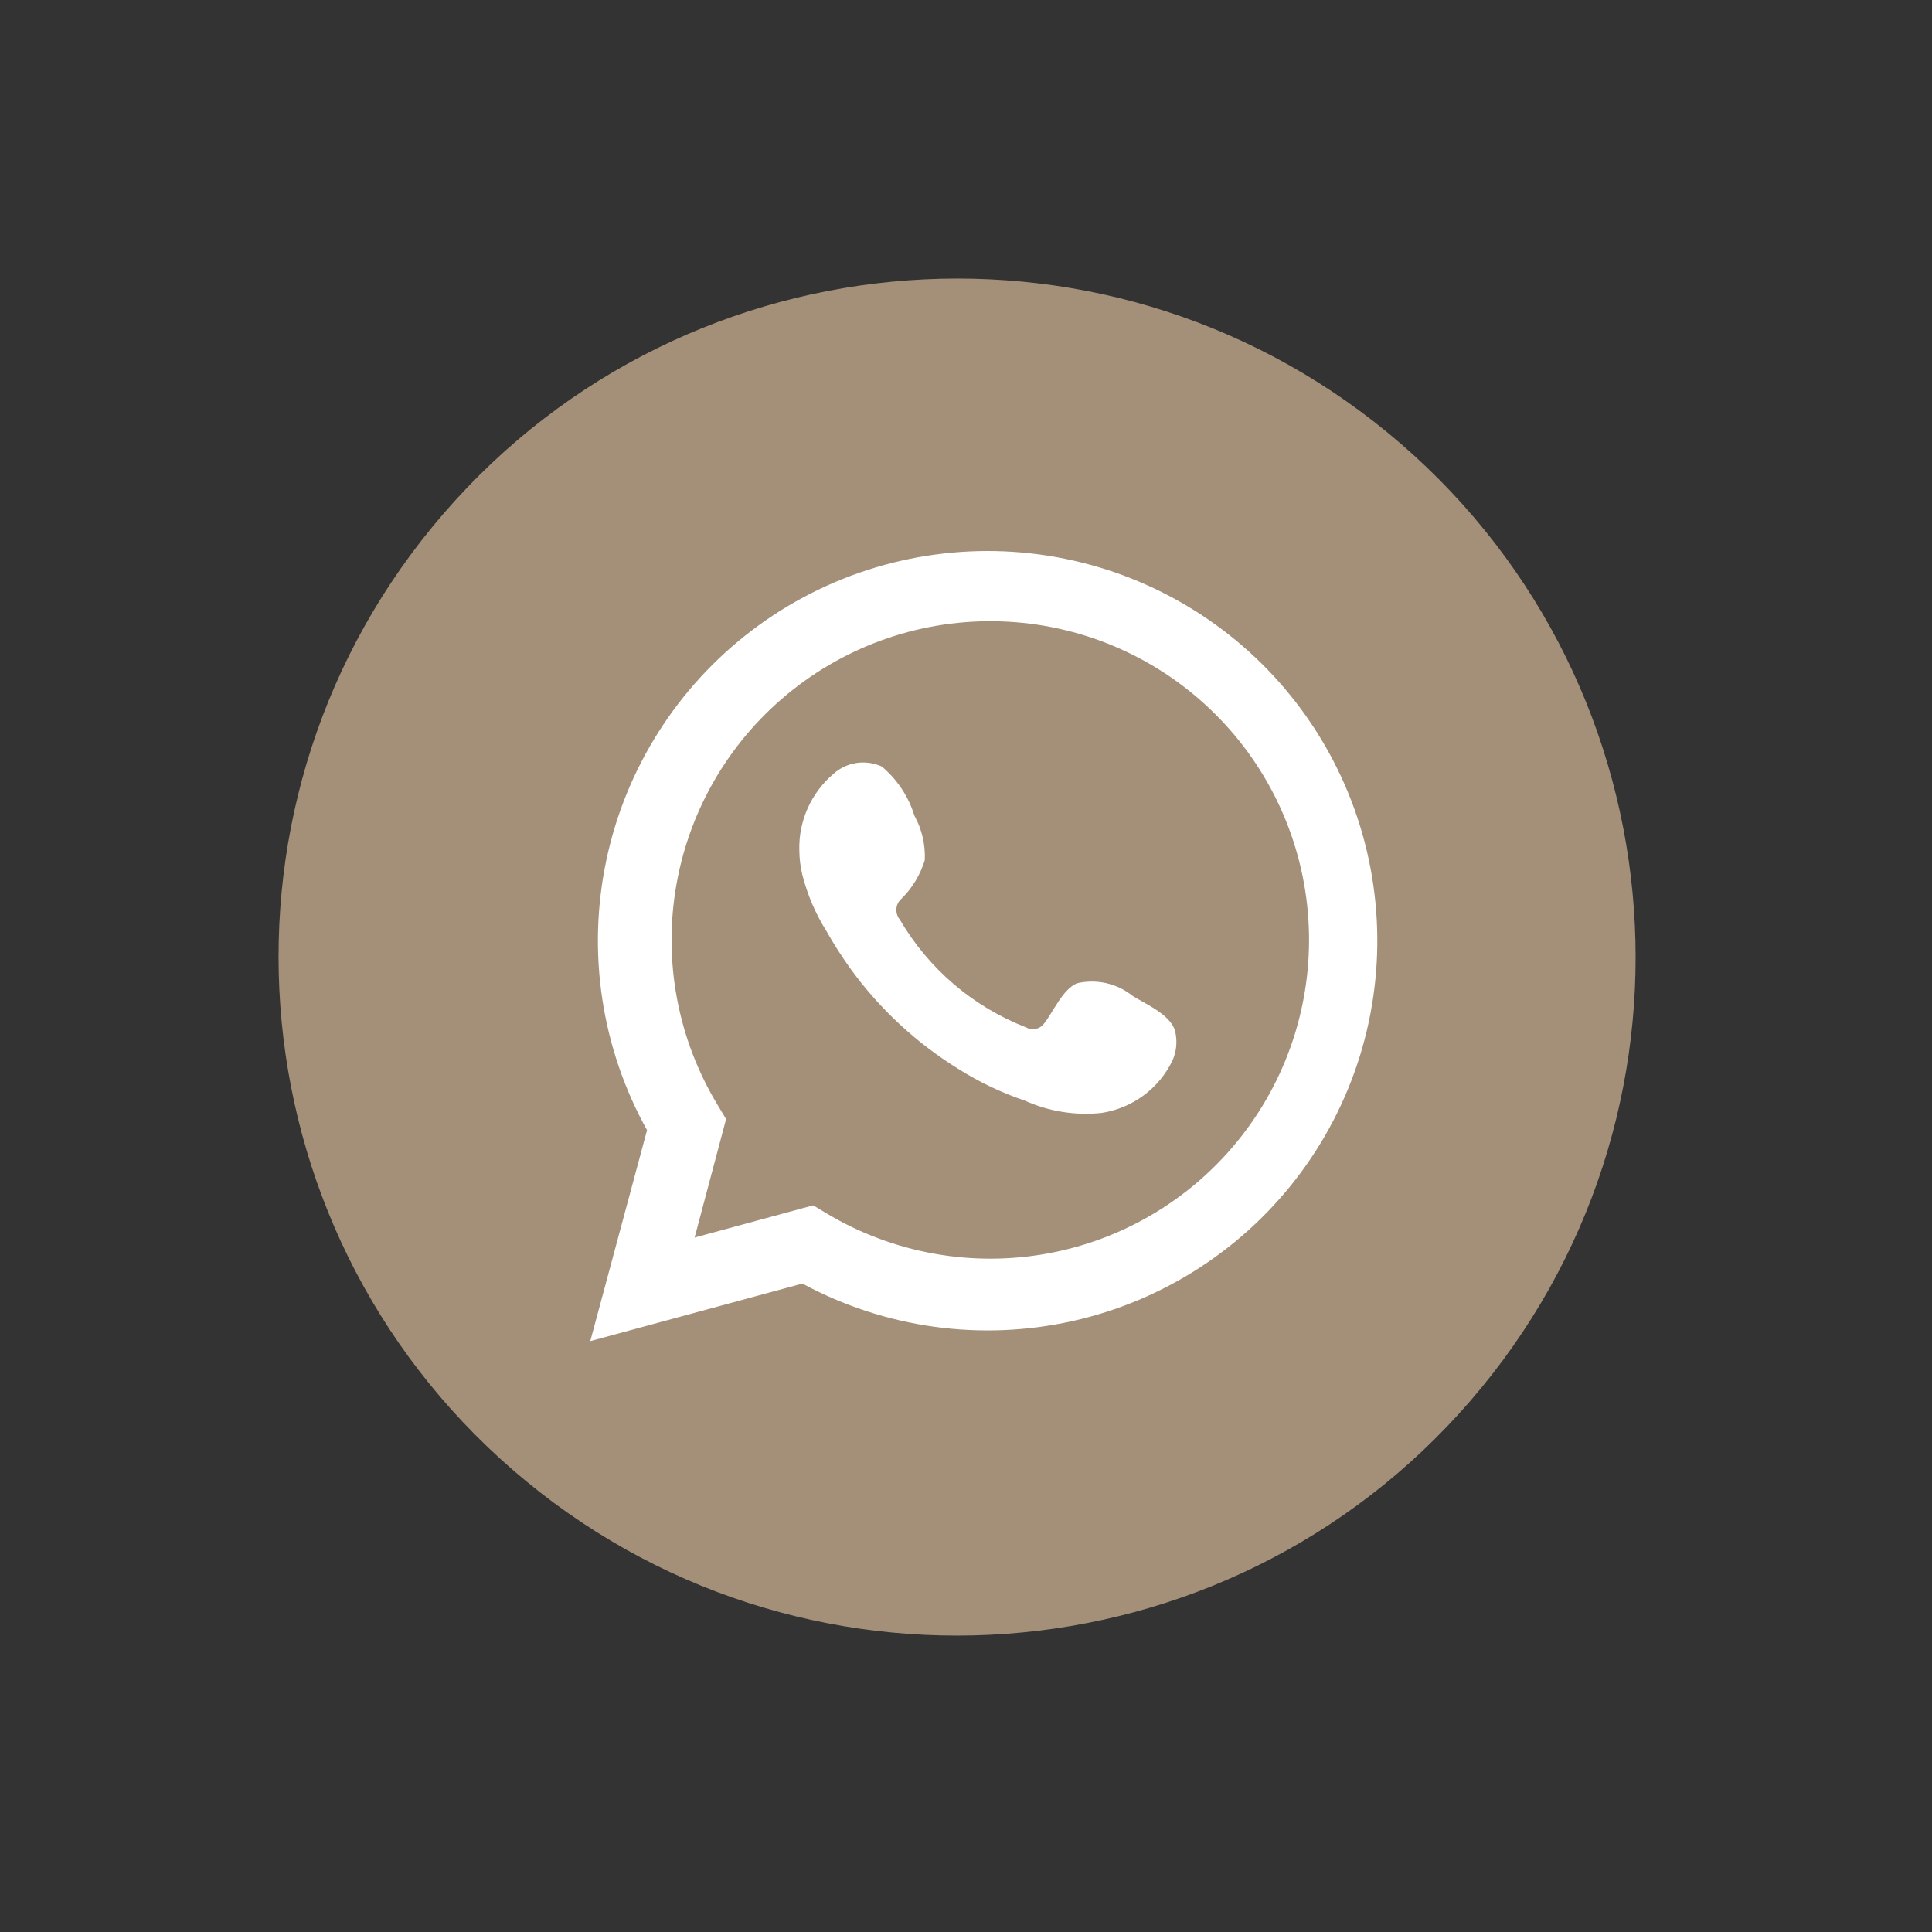
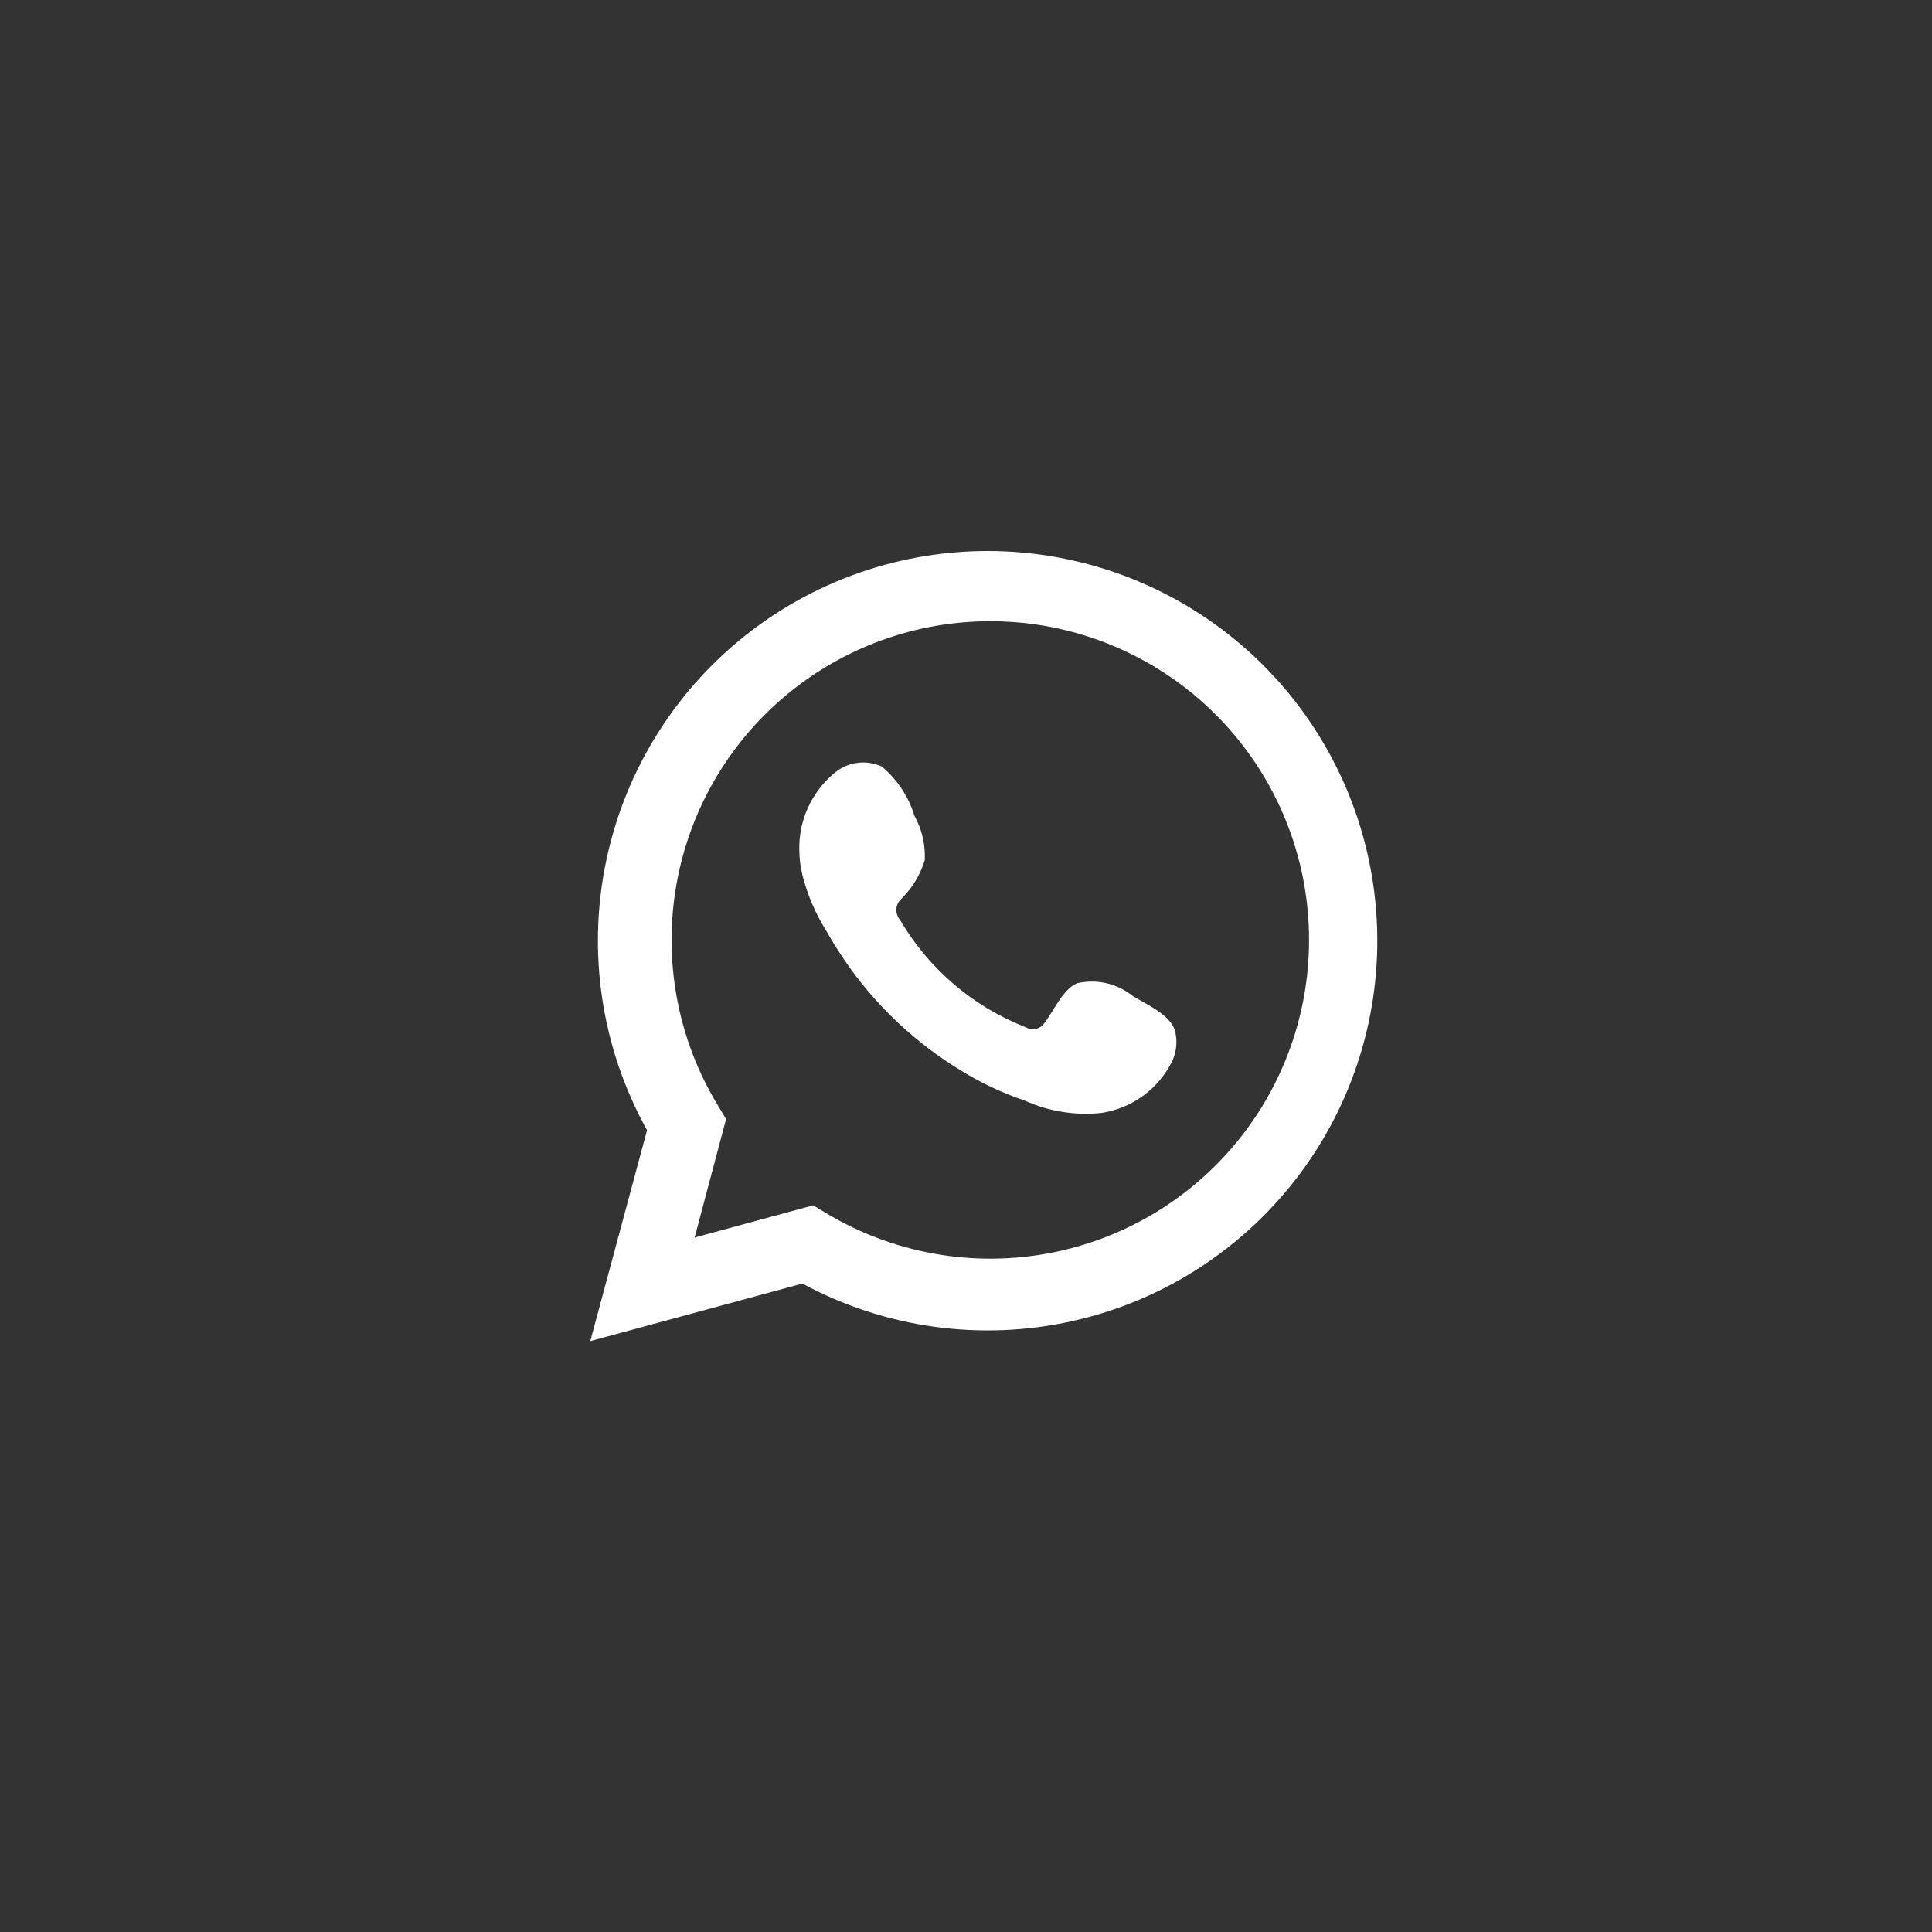
<svg xmlns="http://www.w3.org/2000/svg" width="45" height="45" viewBox="0 0 45 45" fill="none">
  <rect x="0" y="0" width="45" height="45" fill="#333333" stroke="none" />
-   <path d="M34.243 32.634C39.955 26.033 39.234 16.053 32.634 10.341C26.033 4.63 16.053 5.351 10.341 11.951C4.63 18.551 5.351 28.532 11.951 34.243C18.551 39.955 28.532 39.234 34.243 32.634Z" fill="#A49079" />
  <path d="M13.749 31.237L15.071 26.324C14.009 24.414 13.671 22.186 14.12 20.048C14.568 17.91 15.773 16.005 17.513 14.683C19.253 13.361 21.411 12.712 23.591 12.853C25.771 12.995 27.827 13.918 29.382 15.453C30.936 16.988 31.885 19.033 32.053 21.211C32.222 23.389 31.599 25.555 30.299 27.311C28.999 29.067 27.109 30.296 24.977 30.771C22.844 31.246 20.612 30.936 18.689 29.897L13.749 31.237ZM18.94 28.075L19.252 28.262C20.808 29.194 22.651 29.524 24.434 29.19C26.217 28.856 27.815 27.881 28.928 26.449C30.041 25.017 30.591 23.227 30.475 21.417C30.359 19.607 29.584 17.902 28.297 16.625C27.01 15.347 25.3 14.584 23.489 14.481C21.679 14.377 19.893 14.94 18.469 16.064C17.045 17.186 16.081 18.792 15.76 20.577C15.438 22.362 15.781 24.203 16.724 25.752L16.912 26.065L16.179 28.825L18.94 28.075Z" fill="white" />
  <path fill-rule="evenodd" clip-rule="evenodd" d="M26.382 23.197C26.202 23.053 25.992 22.951 25.768 22.9C25.544 22.849 25.31 22.85 25.086 22.902C24.747 23.045 24.532 23.572 24.318 23.84C24.271 23.904 24.203 23.948 24.125 23.965C24.048 23.982 23.967 23.969 23.898 23.929C22.663 23.449 21.627 22.564 20.959 21.419C20.929 21.384 20.907 21.343 20.894 21.299C20.88 21.256 20.875 21.21 20.879 21.164C20.883 21.118 20.896 21.074 20.918 21.033C20.939 20.993 20.968 20.957 21.003 20.927C21.253 20.678 21.437 20.372 21.54 20.034C21.556 19.673 21.473 19.314 21.298 18.998C21.161 18.551 20.897 18.154 20.539 17.854C20.355 17.77 20.151 17.741 19.951 17.771C19.751 17.801 19.564 17.889 19.413 18.024C19.155 18.243 18.95 18.518 18.812 18.827C18.675 19.136 18.608 19.472 18.618 19.811C18.62 20.003 18.644 20.195 18.69 20.383C18.807 20.84 18.993 21.277 19.244 21.678C19.418 21.986 19.609 22.284 19.815 22.571C20.491 23.501 21.34 24.29 22.317 24.894C22.804 25.202 23.326 25.451 23.871 25.636C24.431 25.888 25.048 25.987 25.658 25.922C26.012 25.868 26.348 25.728 26.636 25.515C26.924 25.302 27.156 25.021 27.311 24.698C27.397 24.501 27.422 24.283 27.382 24.072C27.32 23.661 26.73 23.411 26.382 23.197Z" fill="white" />
</svg>